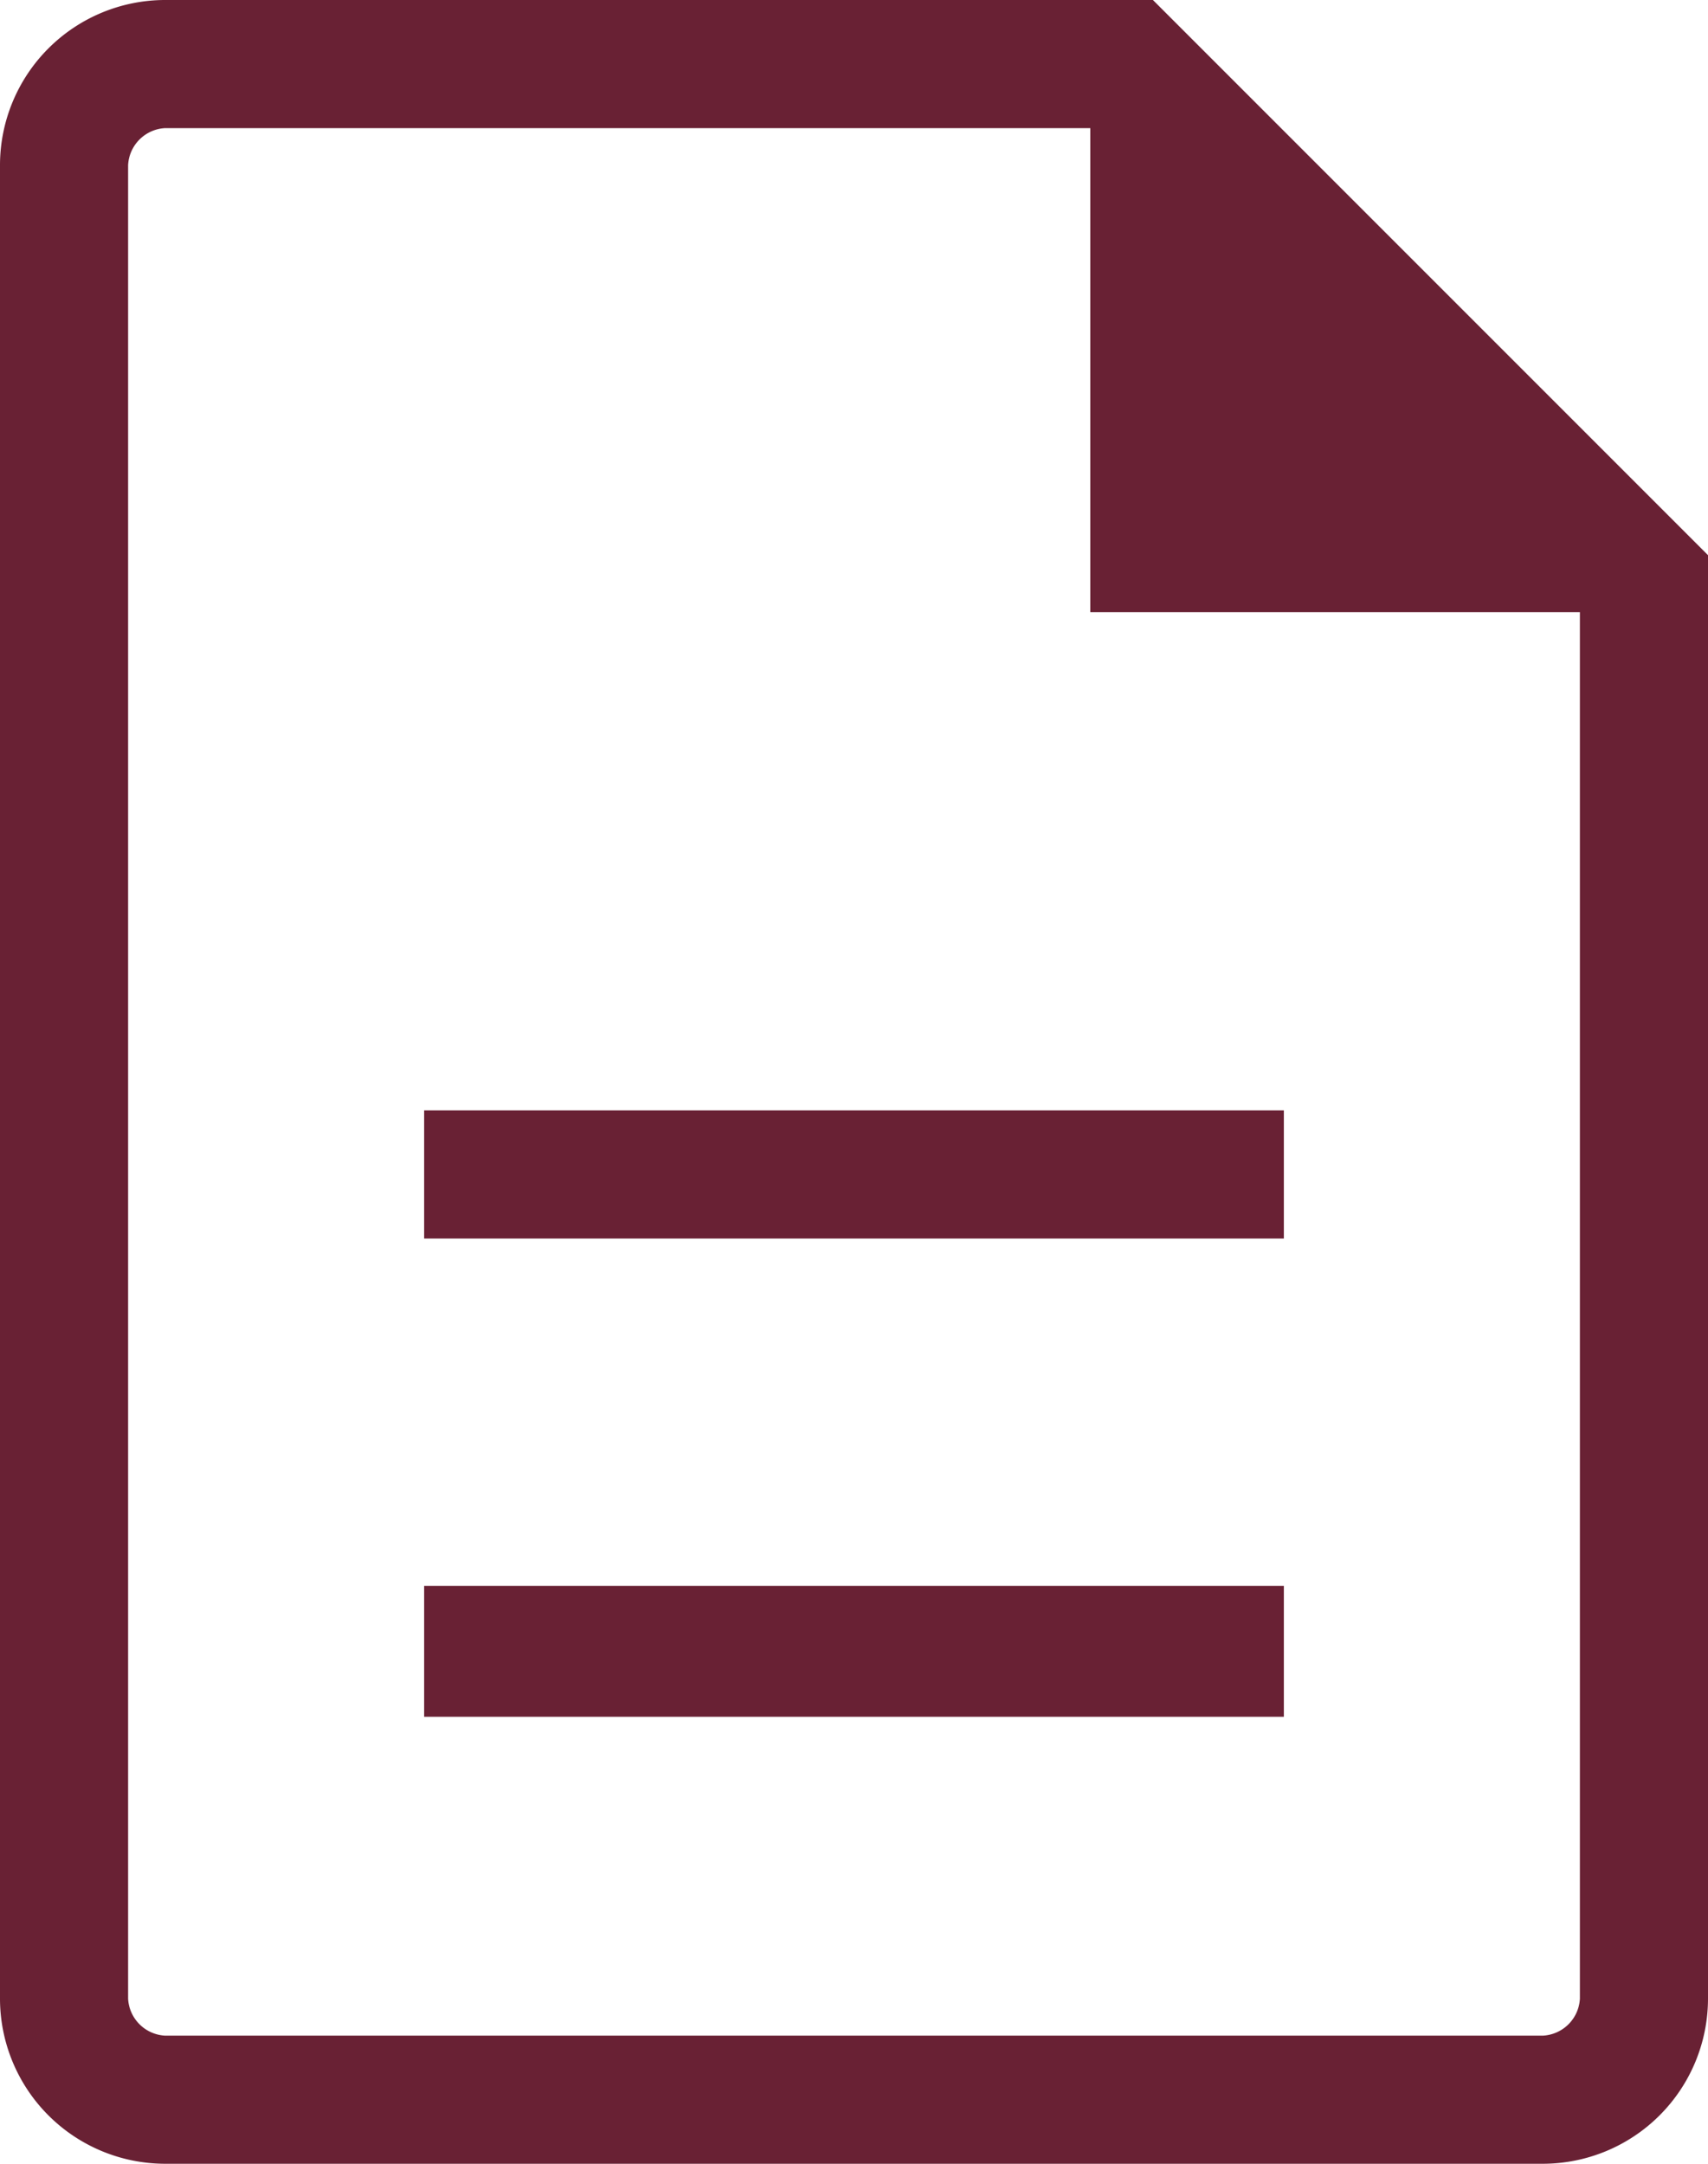
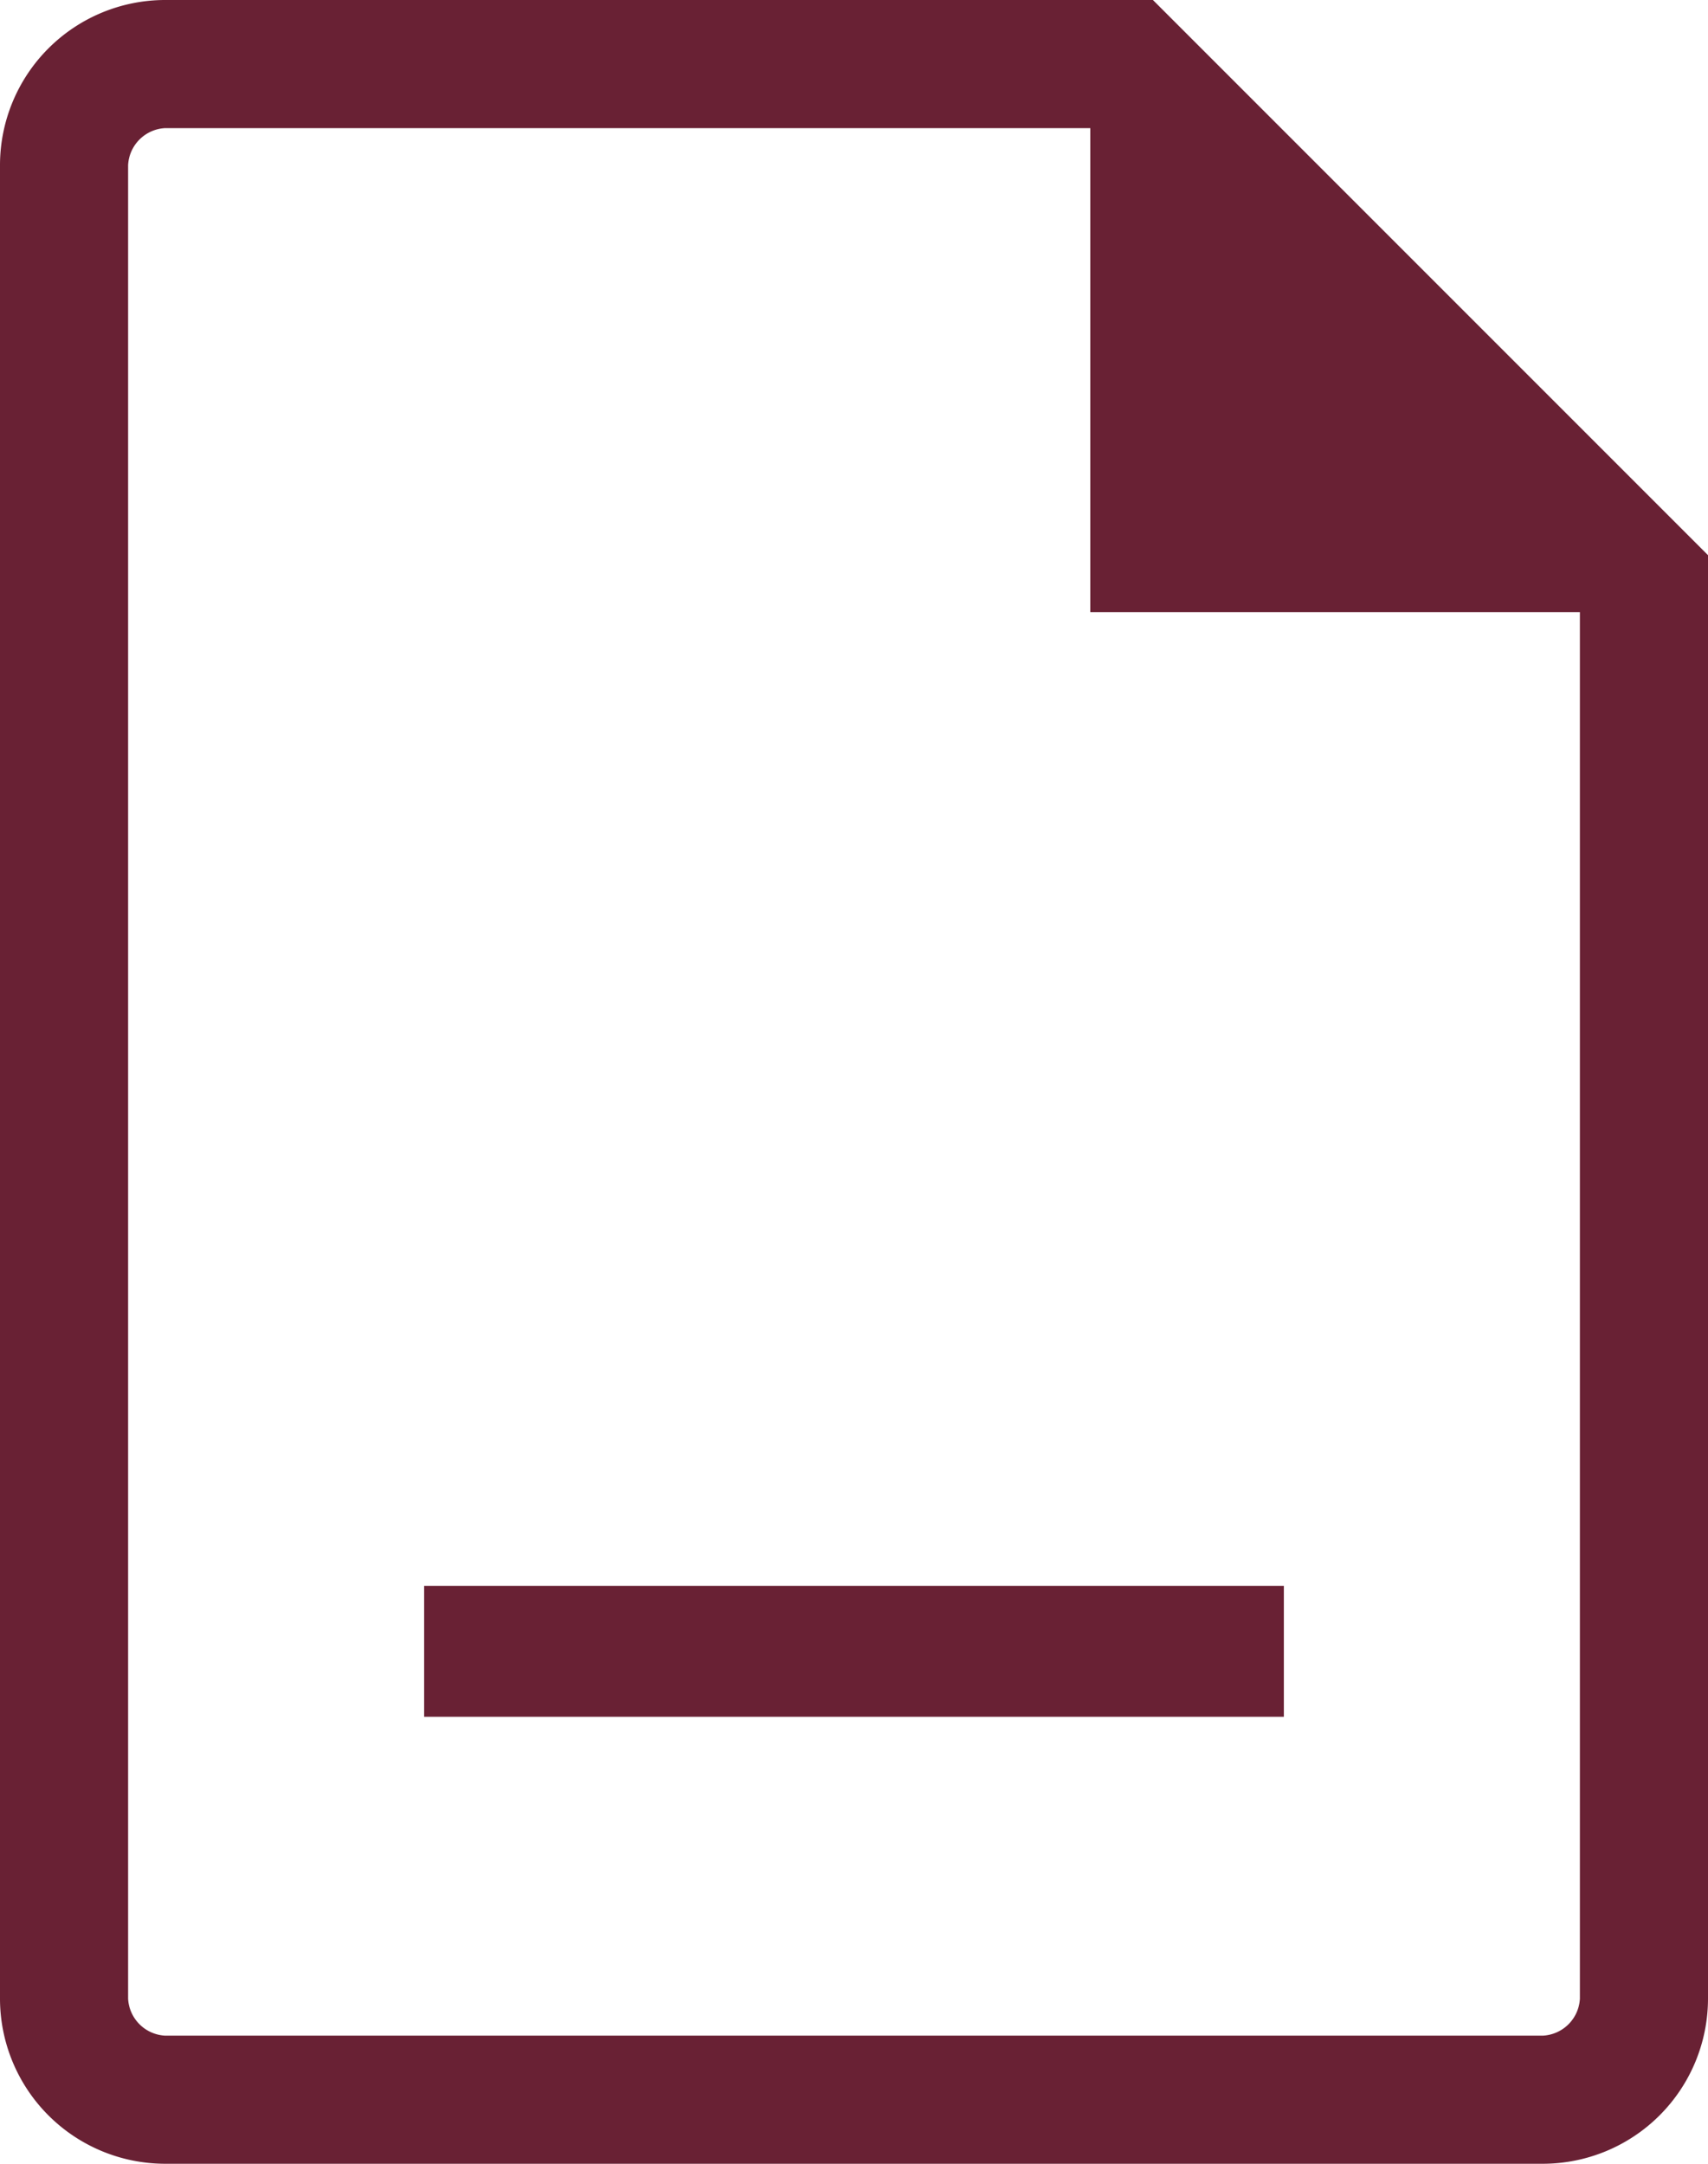
<svg xmlns="http://www.w3.org/2000/svg" width="33.158" height="42" viewBox="0 0 33.158 42">
-   <path id="icon_systemtech" d="M17.234,38.324H33.924V35.782H17.234Zm0-9.284H33.924V26.553H17.234ZM12.205,47A3.208,3.208,0,0,1,9,43.795V8.205A3.208,3.208,0,0,1,12.205,5H31.382L42.158,15.776V43.795A3.208,3.208,0,0,1,38.953,47ZM30.166,16.882V7.487H12.205a.758.758,0,0,0-.718.718V43.795a.758.758,0,0,0,.718.718H38.953a.758.758,0,0,0,.718-.718V16.882ZM11.487,7.487v0Z" transform="translate(-9 -5)" fill="#692134" />
+   <path id="icon_systemtech" d="M17.234,38.324H33.924V35.782H17.234Zm0-9.284H33.924H17.234ZM12.205,47A3.208,3.208,0,0,1,9,43.795V8.205A3.208,3.208,0,0,1,12.205,5H31.382L42.158,15.776V43.795A3.208,3.208,0,0,1,38.953,47ZM30.166,16.882V7.487H12.205a.758.758,0,0,0-.718.718V43.795a.758.758,0,0,0,.718.718H38.953a.758.758,0,0,0,.718-.718V16.882ZM11.487,7.487v0Z" transform="translate(-9 -5)" fill="#692134" />
</svg>